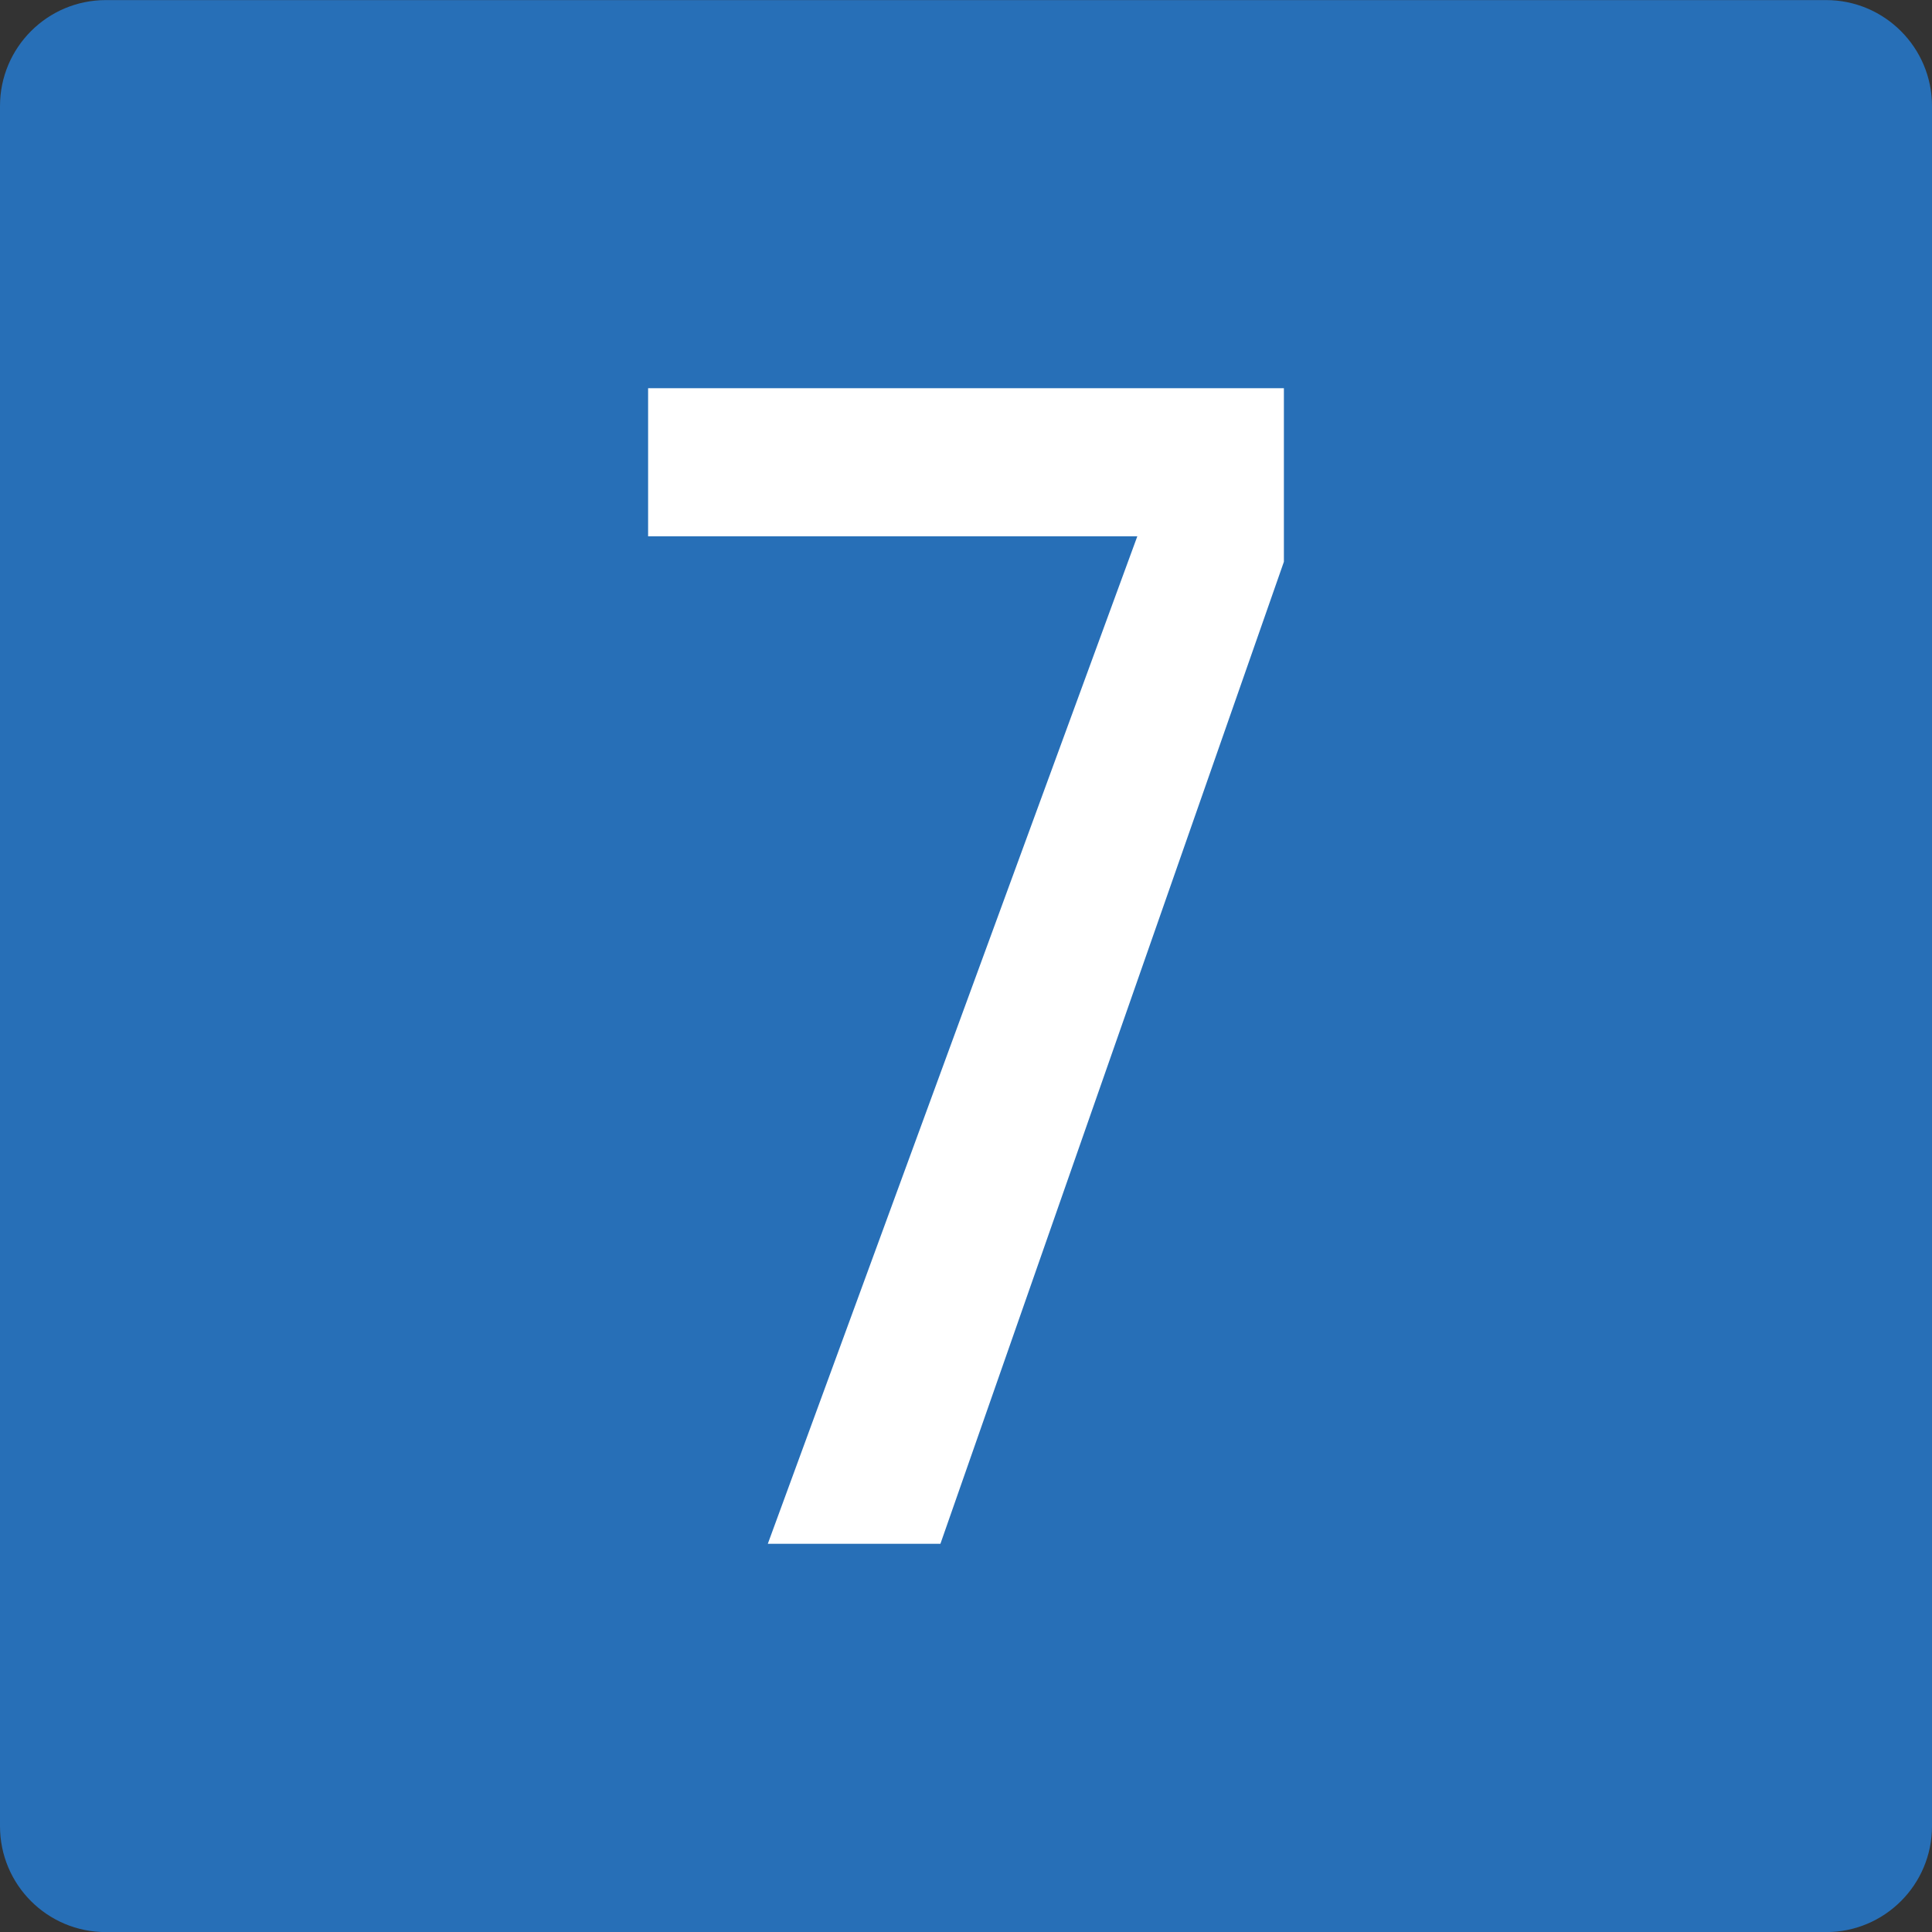
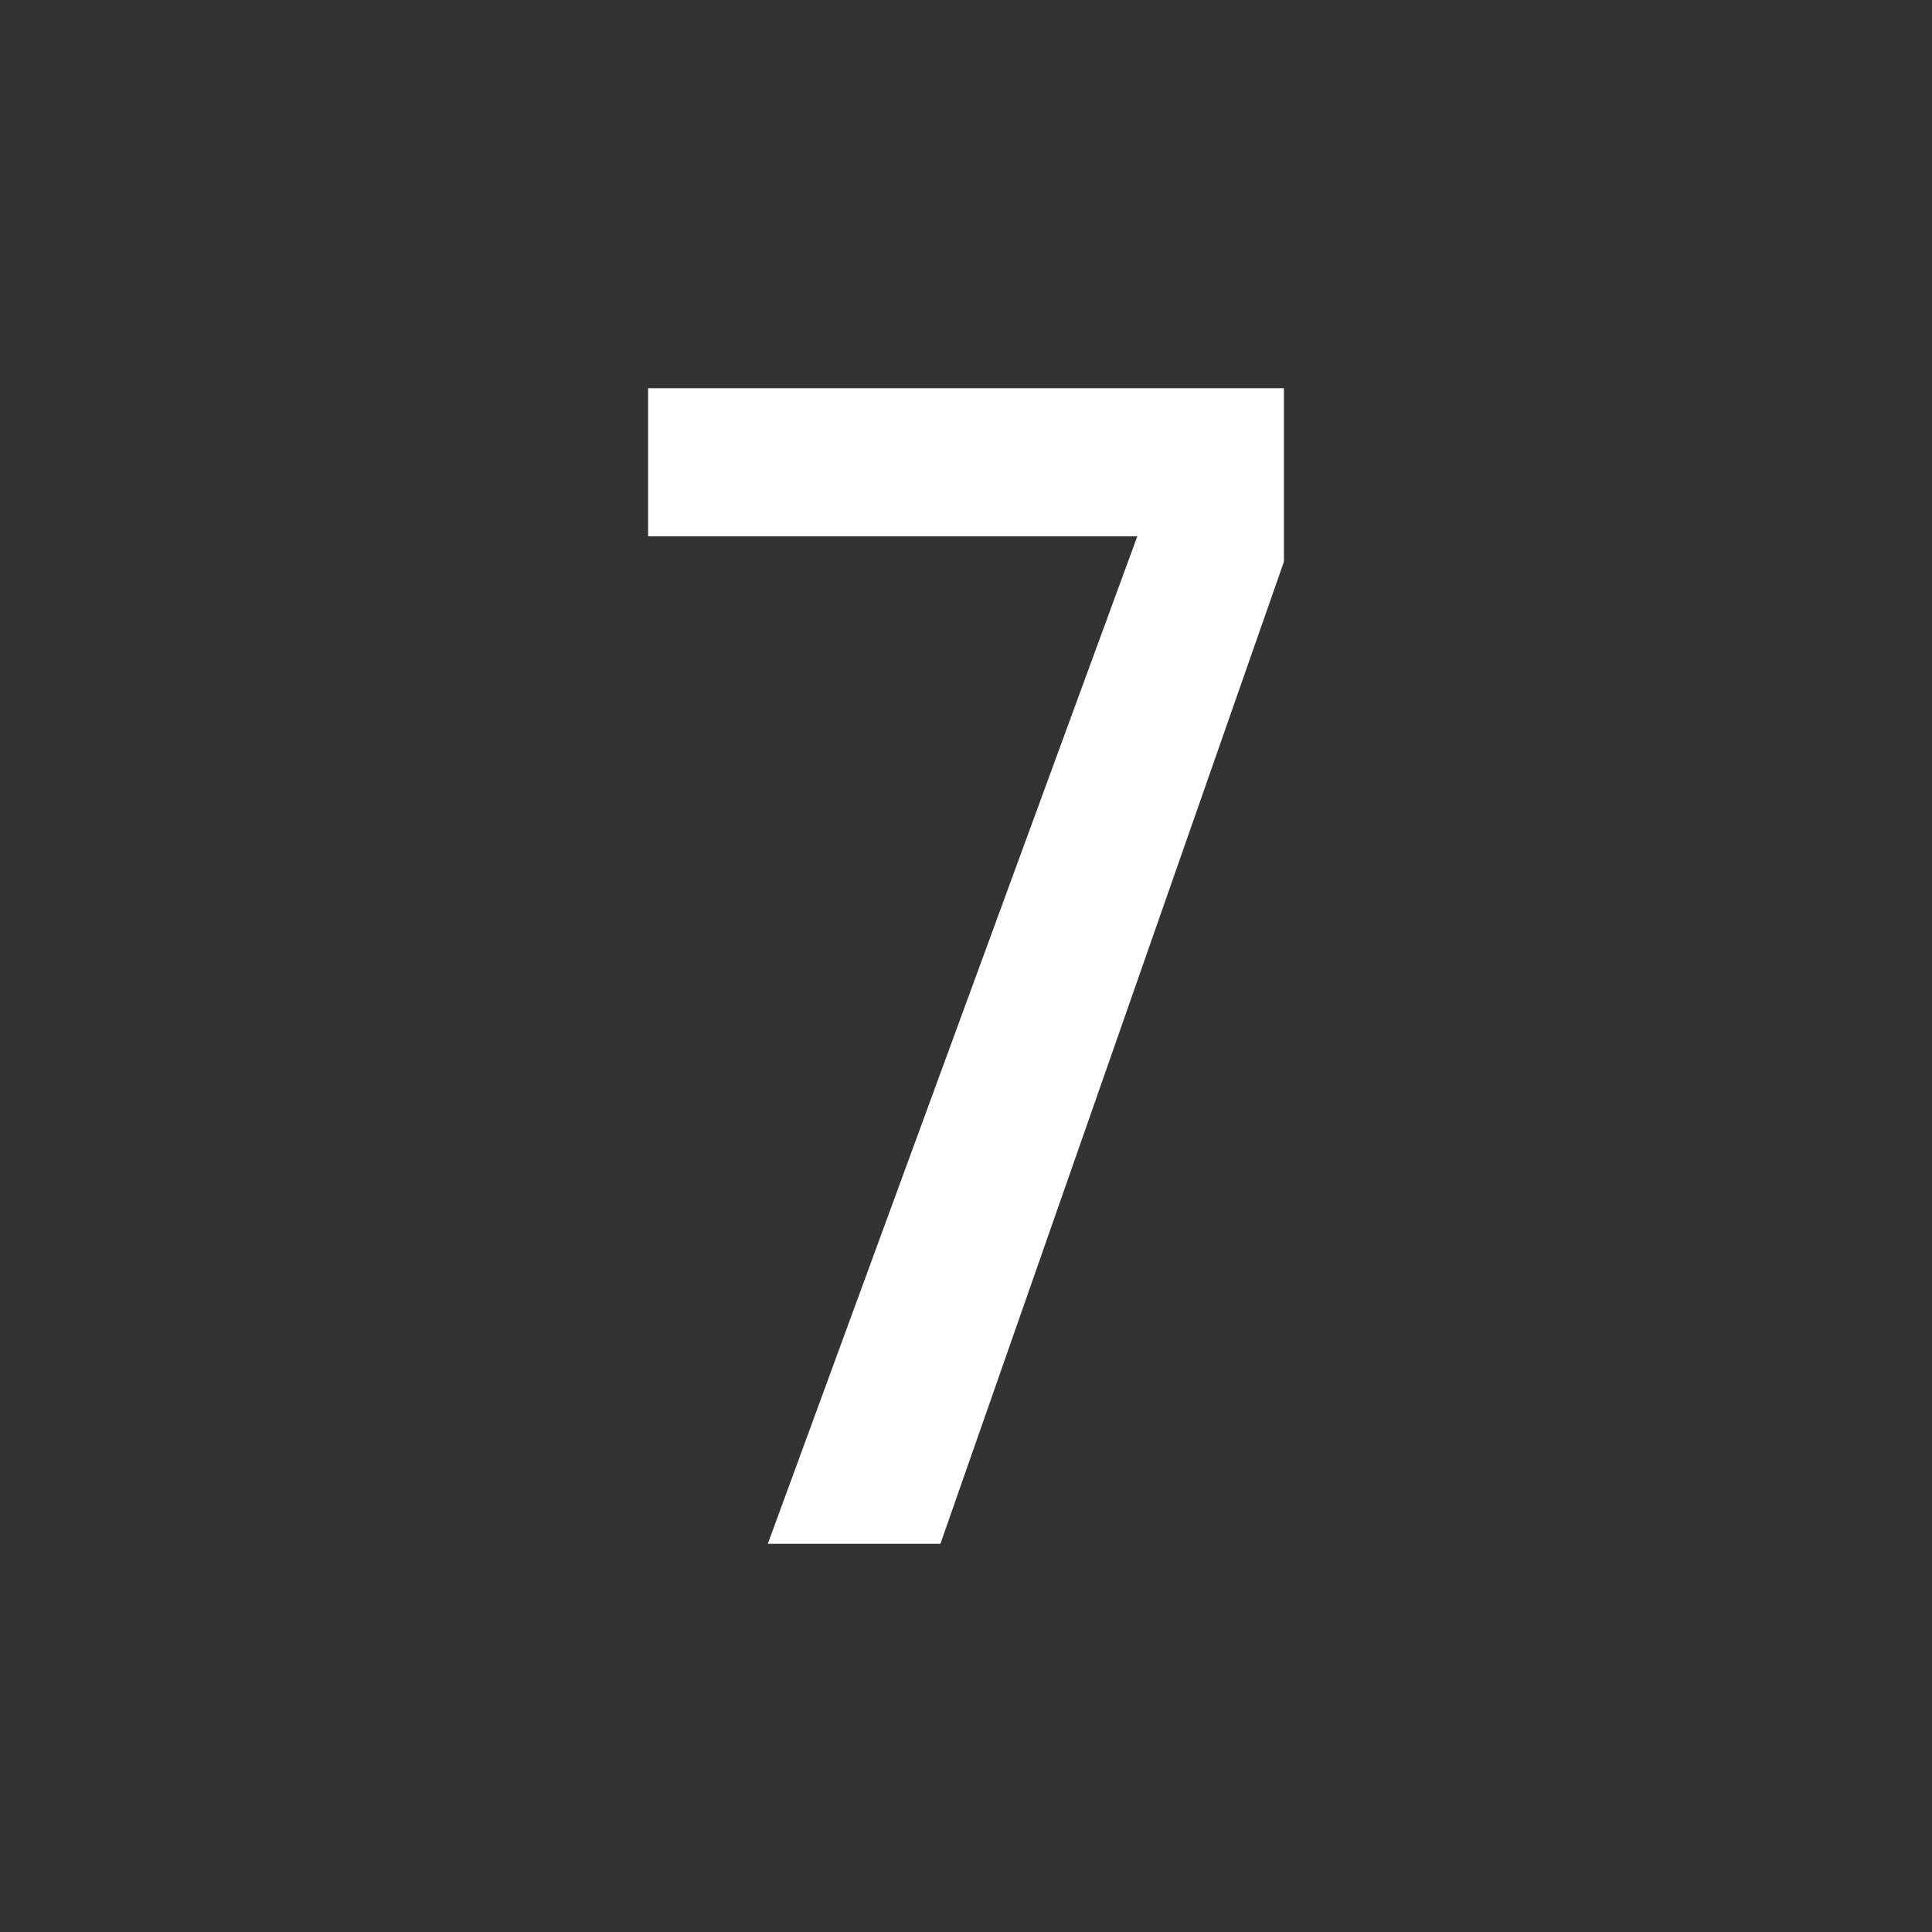
<svg xmlns="http://www.w3.org/2000/svg" version="1.1" viewBox="0 0 850 850">
  <rect x="0" y="0" width="850" height="850" fill="#333333" stroke="none" />
  <g transform="translate(0 -202.36)">
-     <path d="m0 1005.8v-756.8c0-25.703 20.836-46.602 46.571-46.602h756.85c25.698 0 46.576 20.899 46.576 46.602v756.8c0 25.794-20.878 46.601-46.576 46.601h-756.85c-25.735 0-46.571-20.808-46.571-46.601" clip-rule="evenodd" fill="#276fb7" fill-rule="evenodd" />
    <path d="m564.86 373.15v76.367l-151.12 432.06h-75.941l162.57-443.26h-215.23v-65.161z" fill="#fff" />
  </g>
</svg>